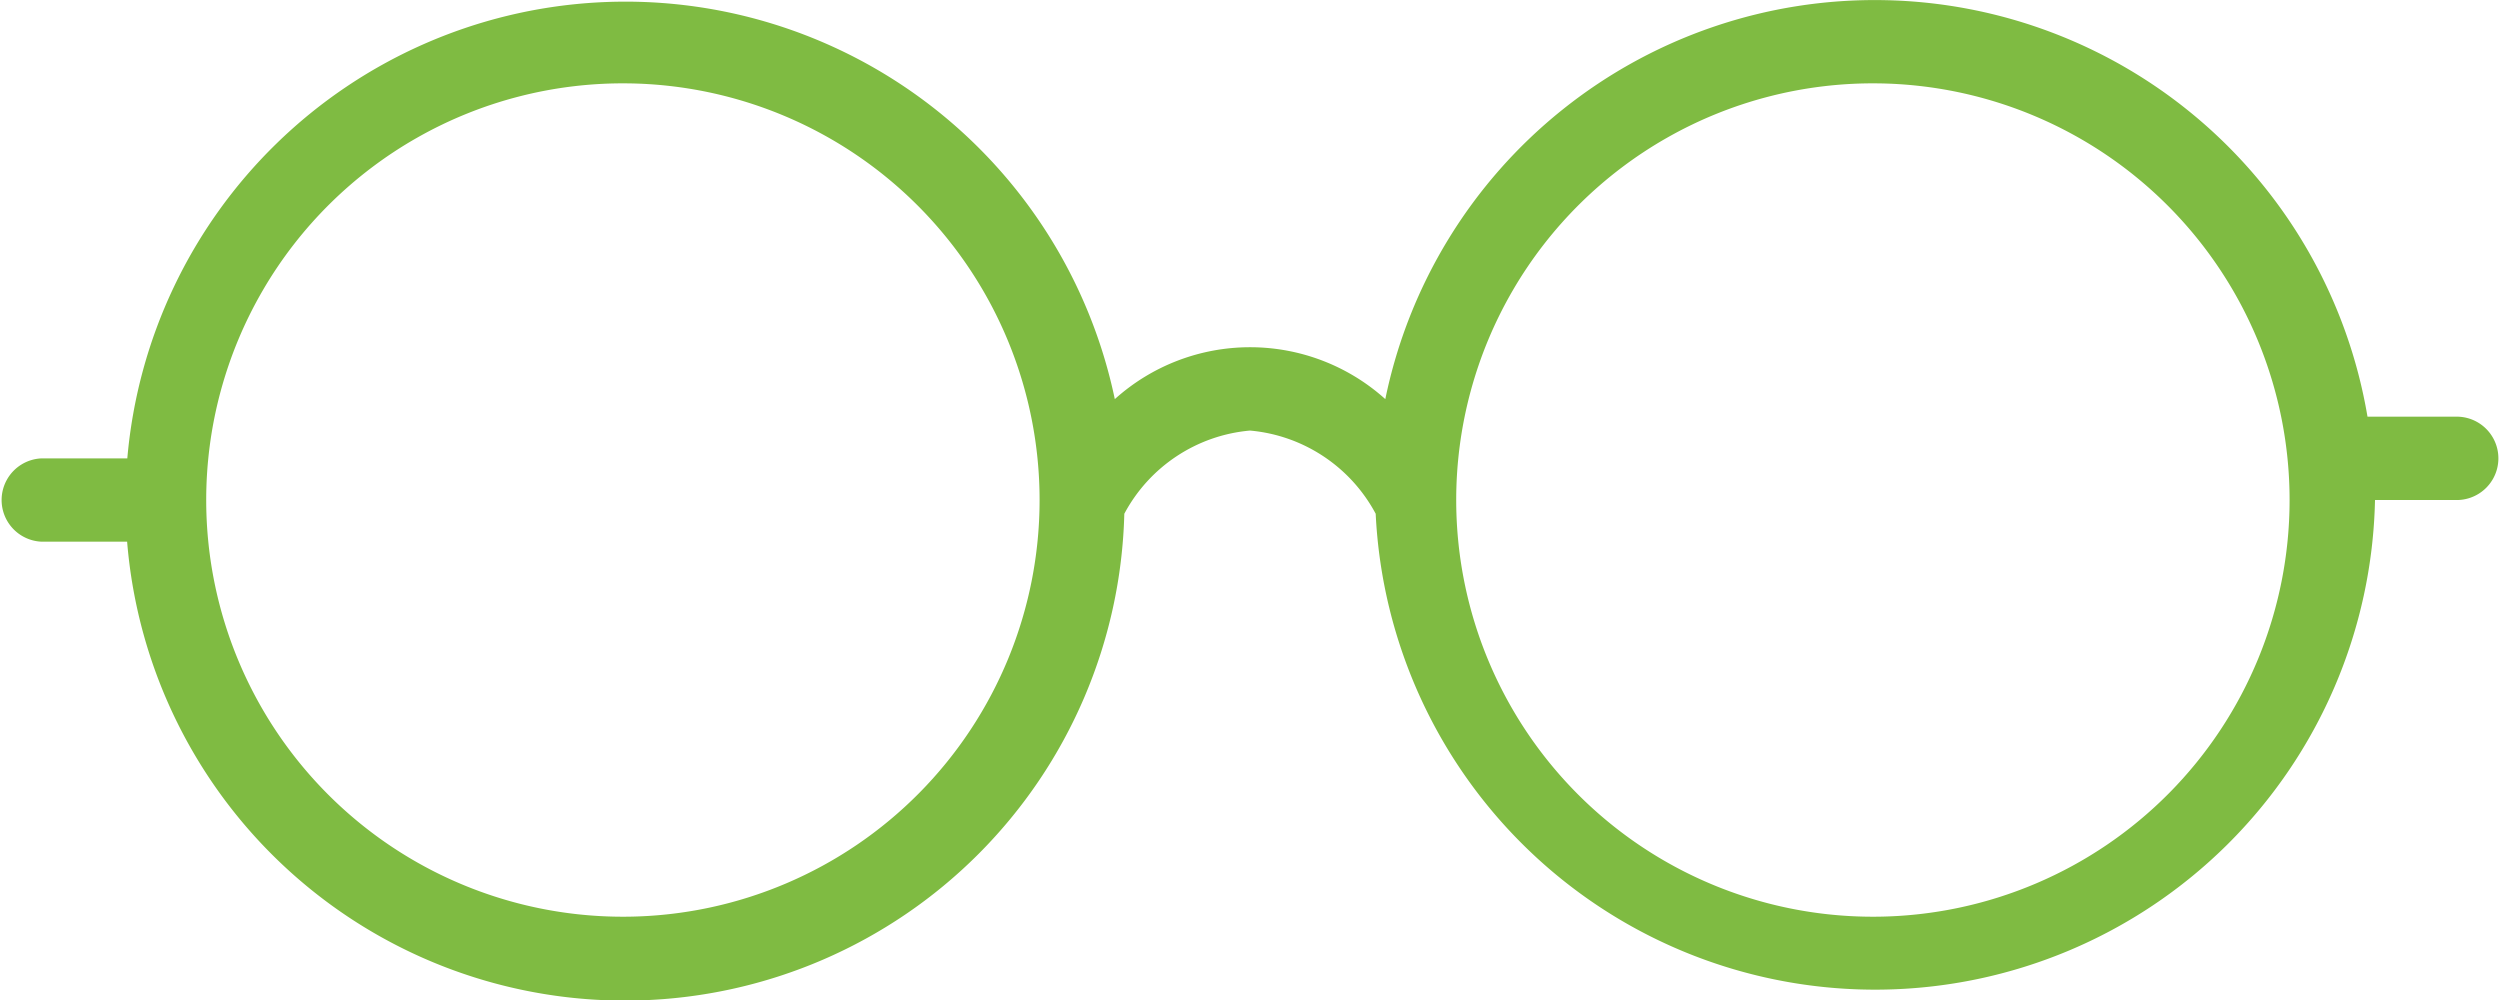
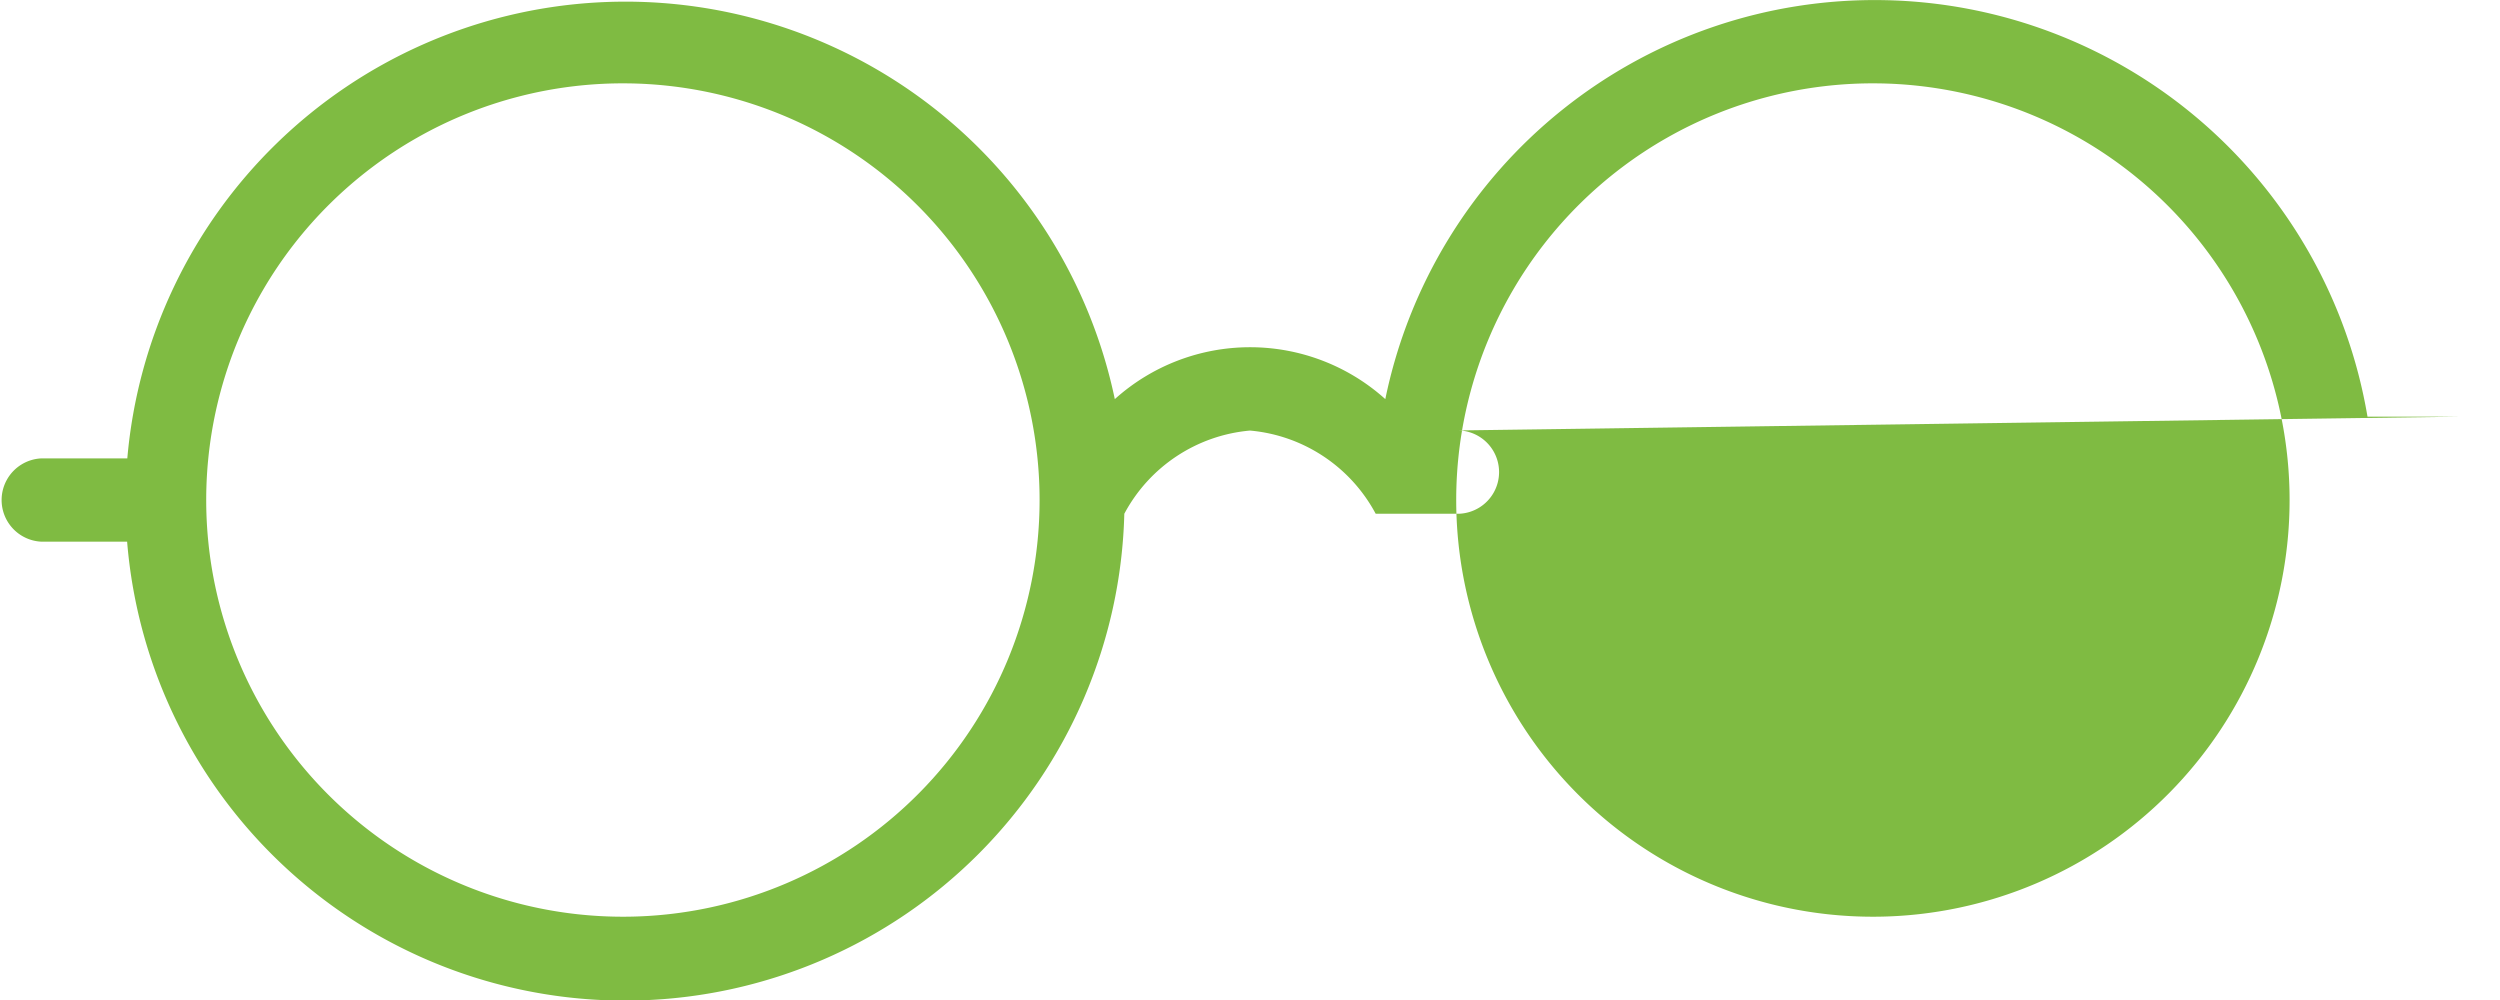
<svg xmlns="http://www.w3.org/2000/svg" width="40" height="16" viewBox="0 0 40 16">
-   <path id="_003-vision" data-name="003-vision" d="M39.333,24.667H37.88a7.995,7.995,0,0,0-15.715-.281,3.235,3.235,0,0,0-4.328,0,8,8,0,0,0-15.8.948H.667a.667.667,0,0,0,0,1.333H2.034a7.992,7.992,0,0,0,15.955-.447A2.533,2.533,0,0,1,20,24.889a2.535,2.535,0,0,1,2.011,1.331A8,8,0,0,0,38,26h1.333a.667.667,0,0,0,0-1.333Zm-29.285,8a6.667,6.667,0,1,1,0-13.333,6.667,6.667,0,0,1,0,13.333Zm20,0a6.667,6.667,0,1,1,0-13.333,6.667,6.667,0,0,1,0,13.333Z" transform="translate(0 -18)" fill="#7fbb42" />
+   <path id="_003-vision" data-name="003-vision" d="M39.333,24.667H37.88a7.995,7.995,0,0,0-15.715-.281,3.235,3.235,0,0,0-4.328,0,8,8,0,0,0-15.8.948H.667a.667.667,0,0,0,0,1.333H2.034a7.992,7.992,0,0,0,15.955-.447A2.533,2.533,0,0,1,20,24.889a2.535,2.535,0,0,1,2.011,1.331h1.333a.667.667,0,0,0,0-1.333Zm-29.285,8a6.667,6.667,0,1,1,0-13.333,6.667,6.667,0,0,1,0,13.333Zm20,0a6.667,6.667,0,1,1,0-13.333,6.667,6.667,0,0,1,0,13.333Z" transform="translate(0 -18)" fill="#7fbb42" />
</svg>